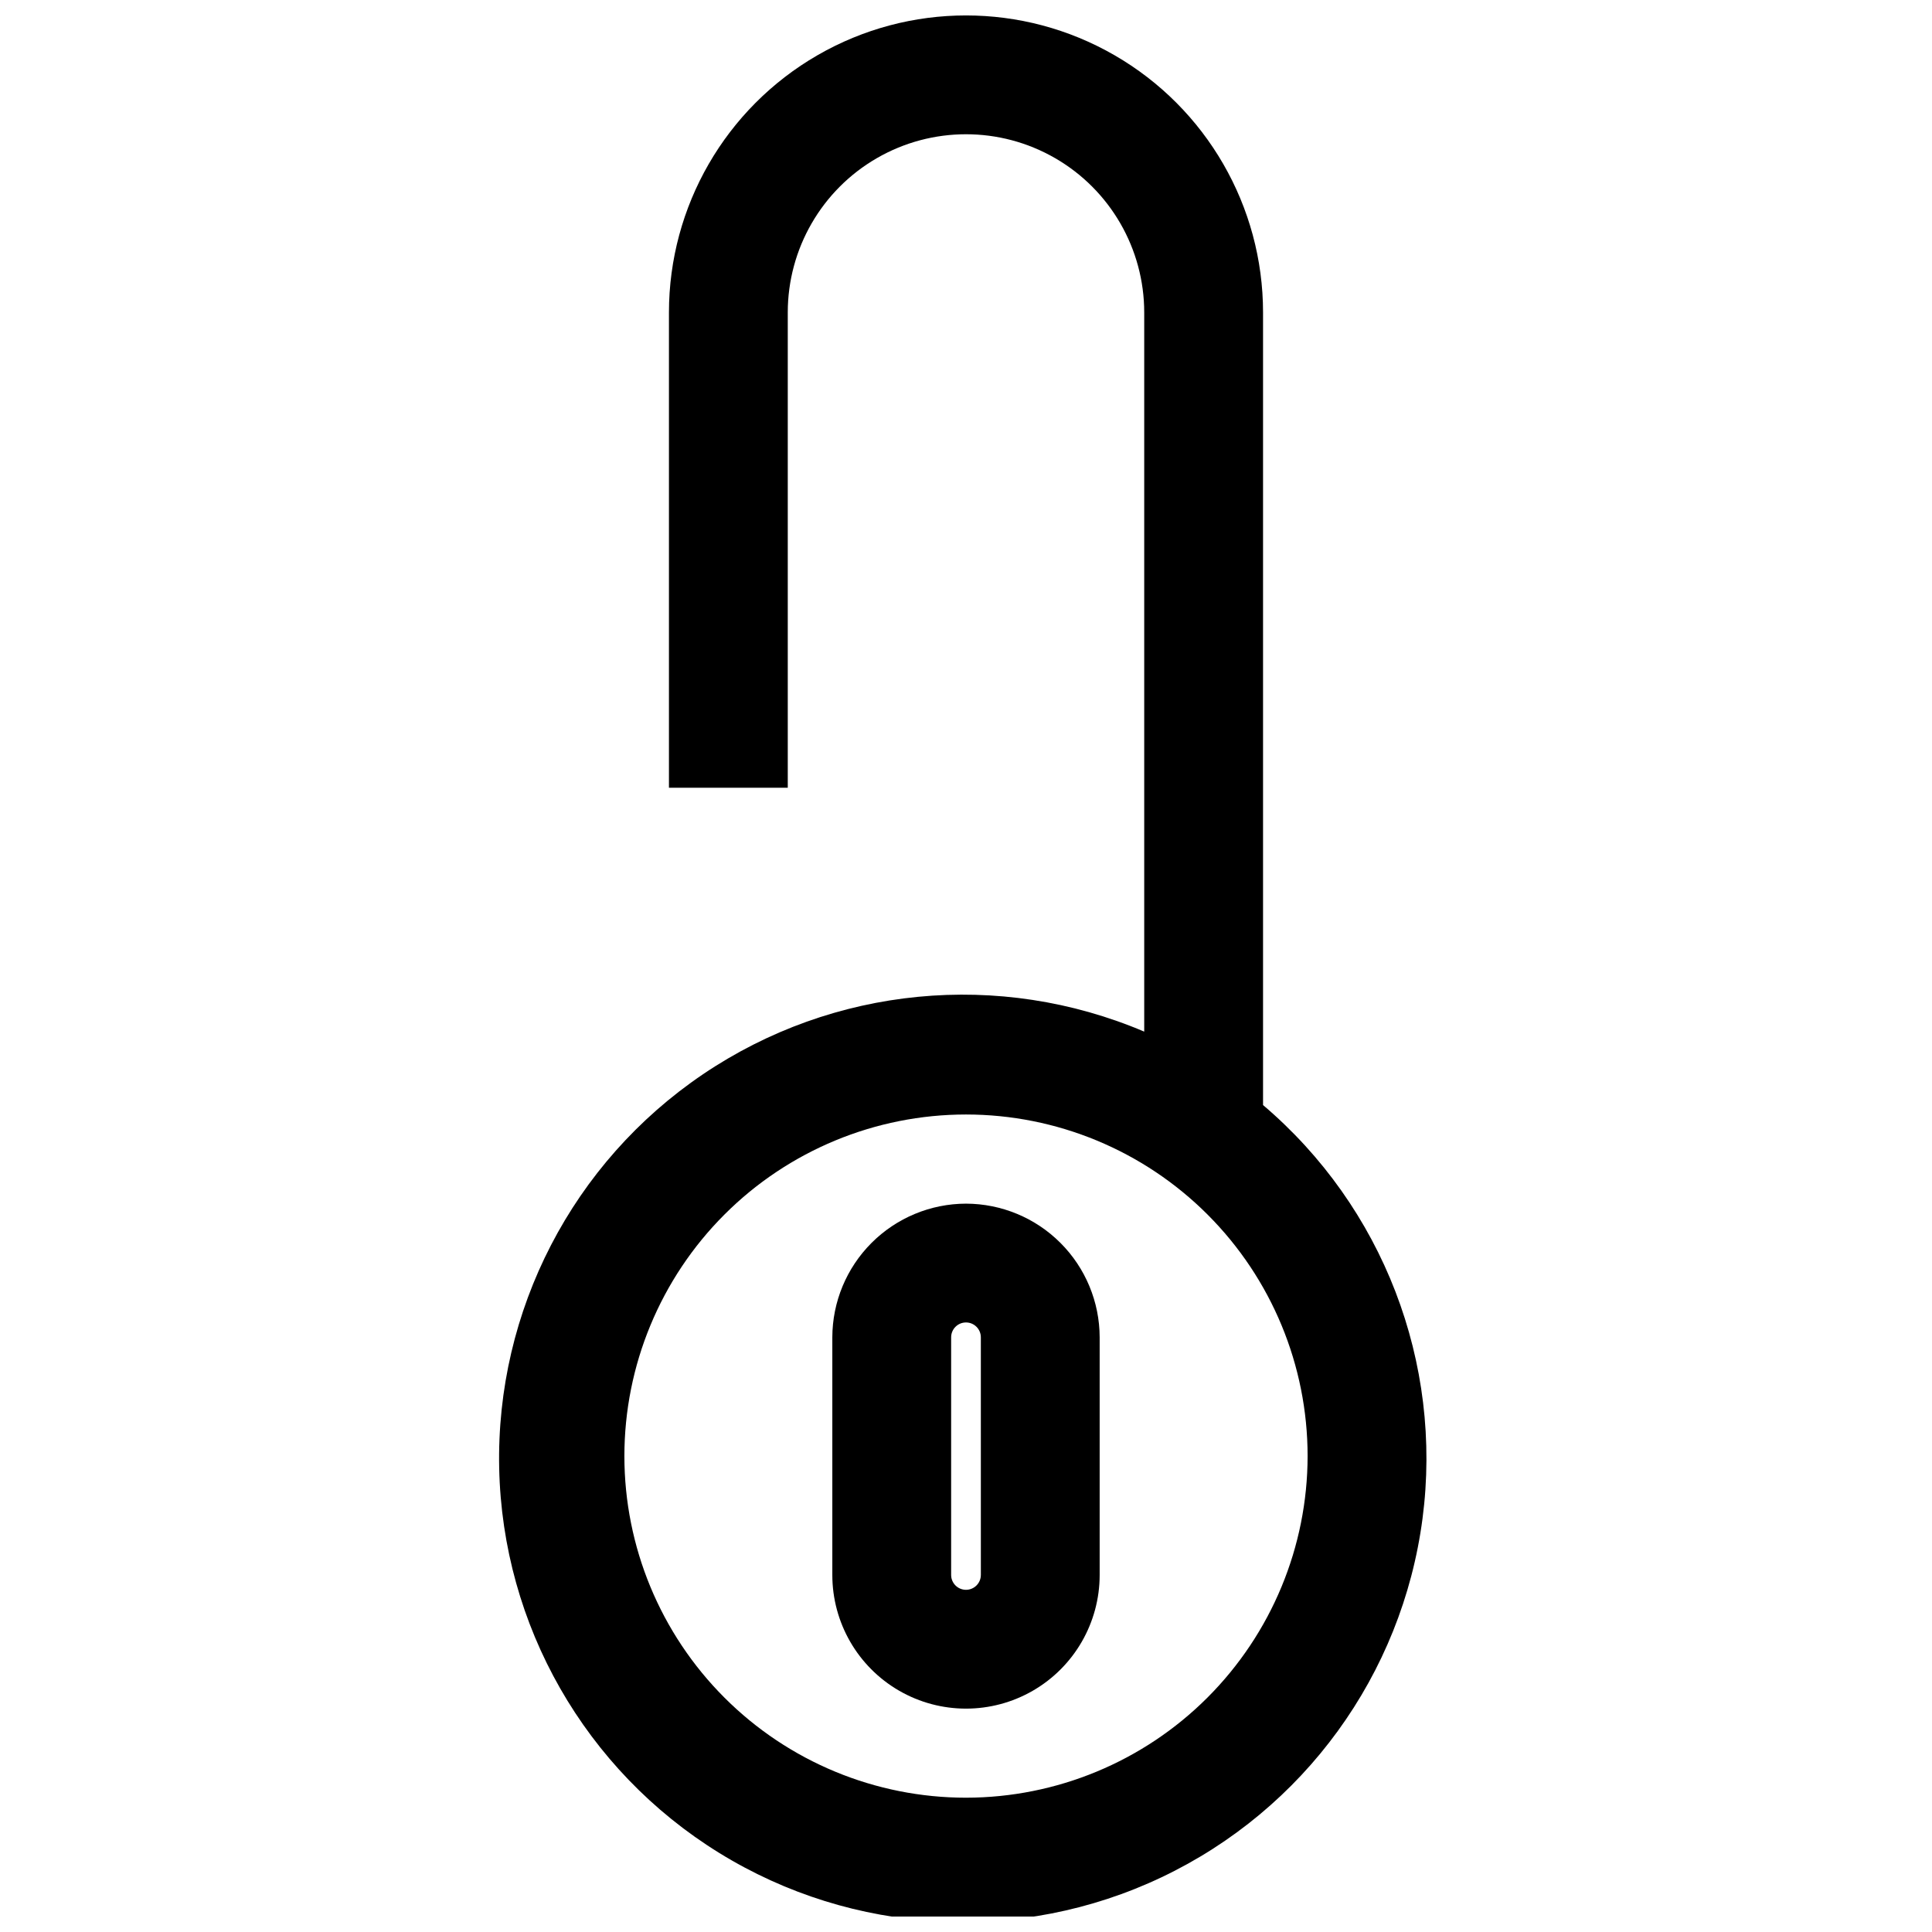
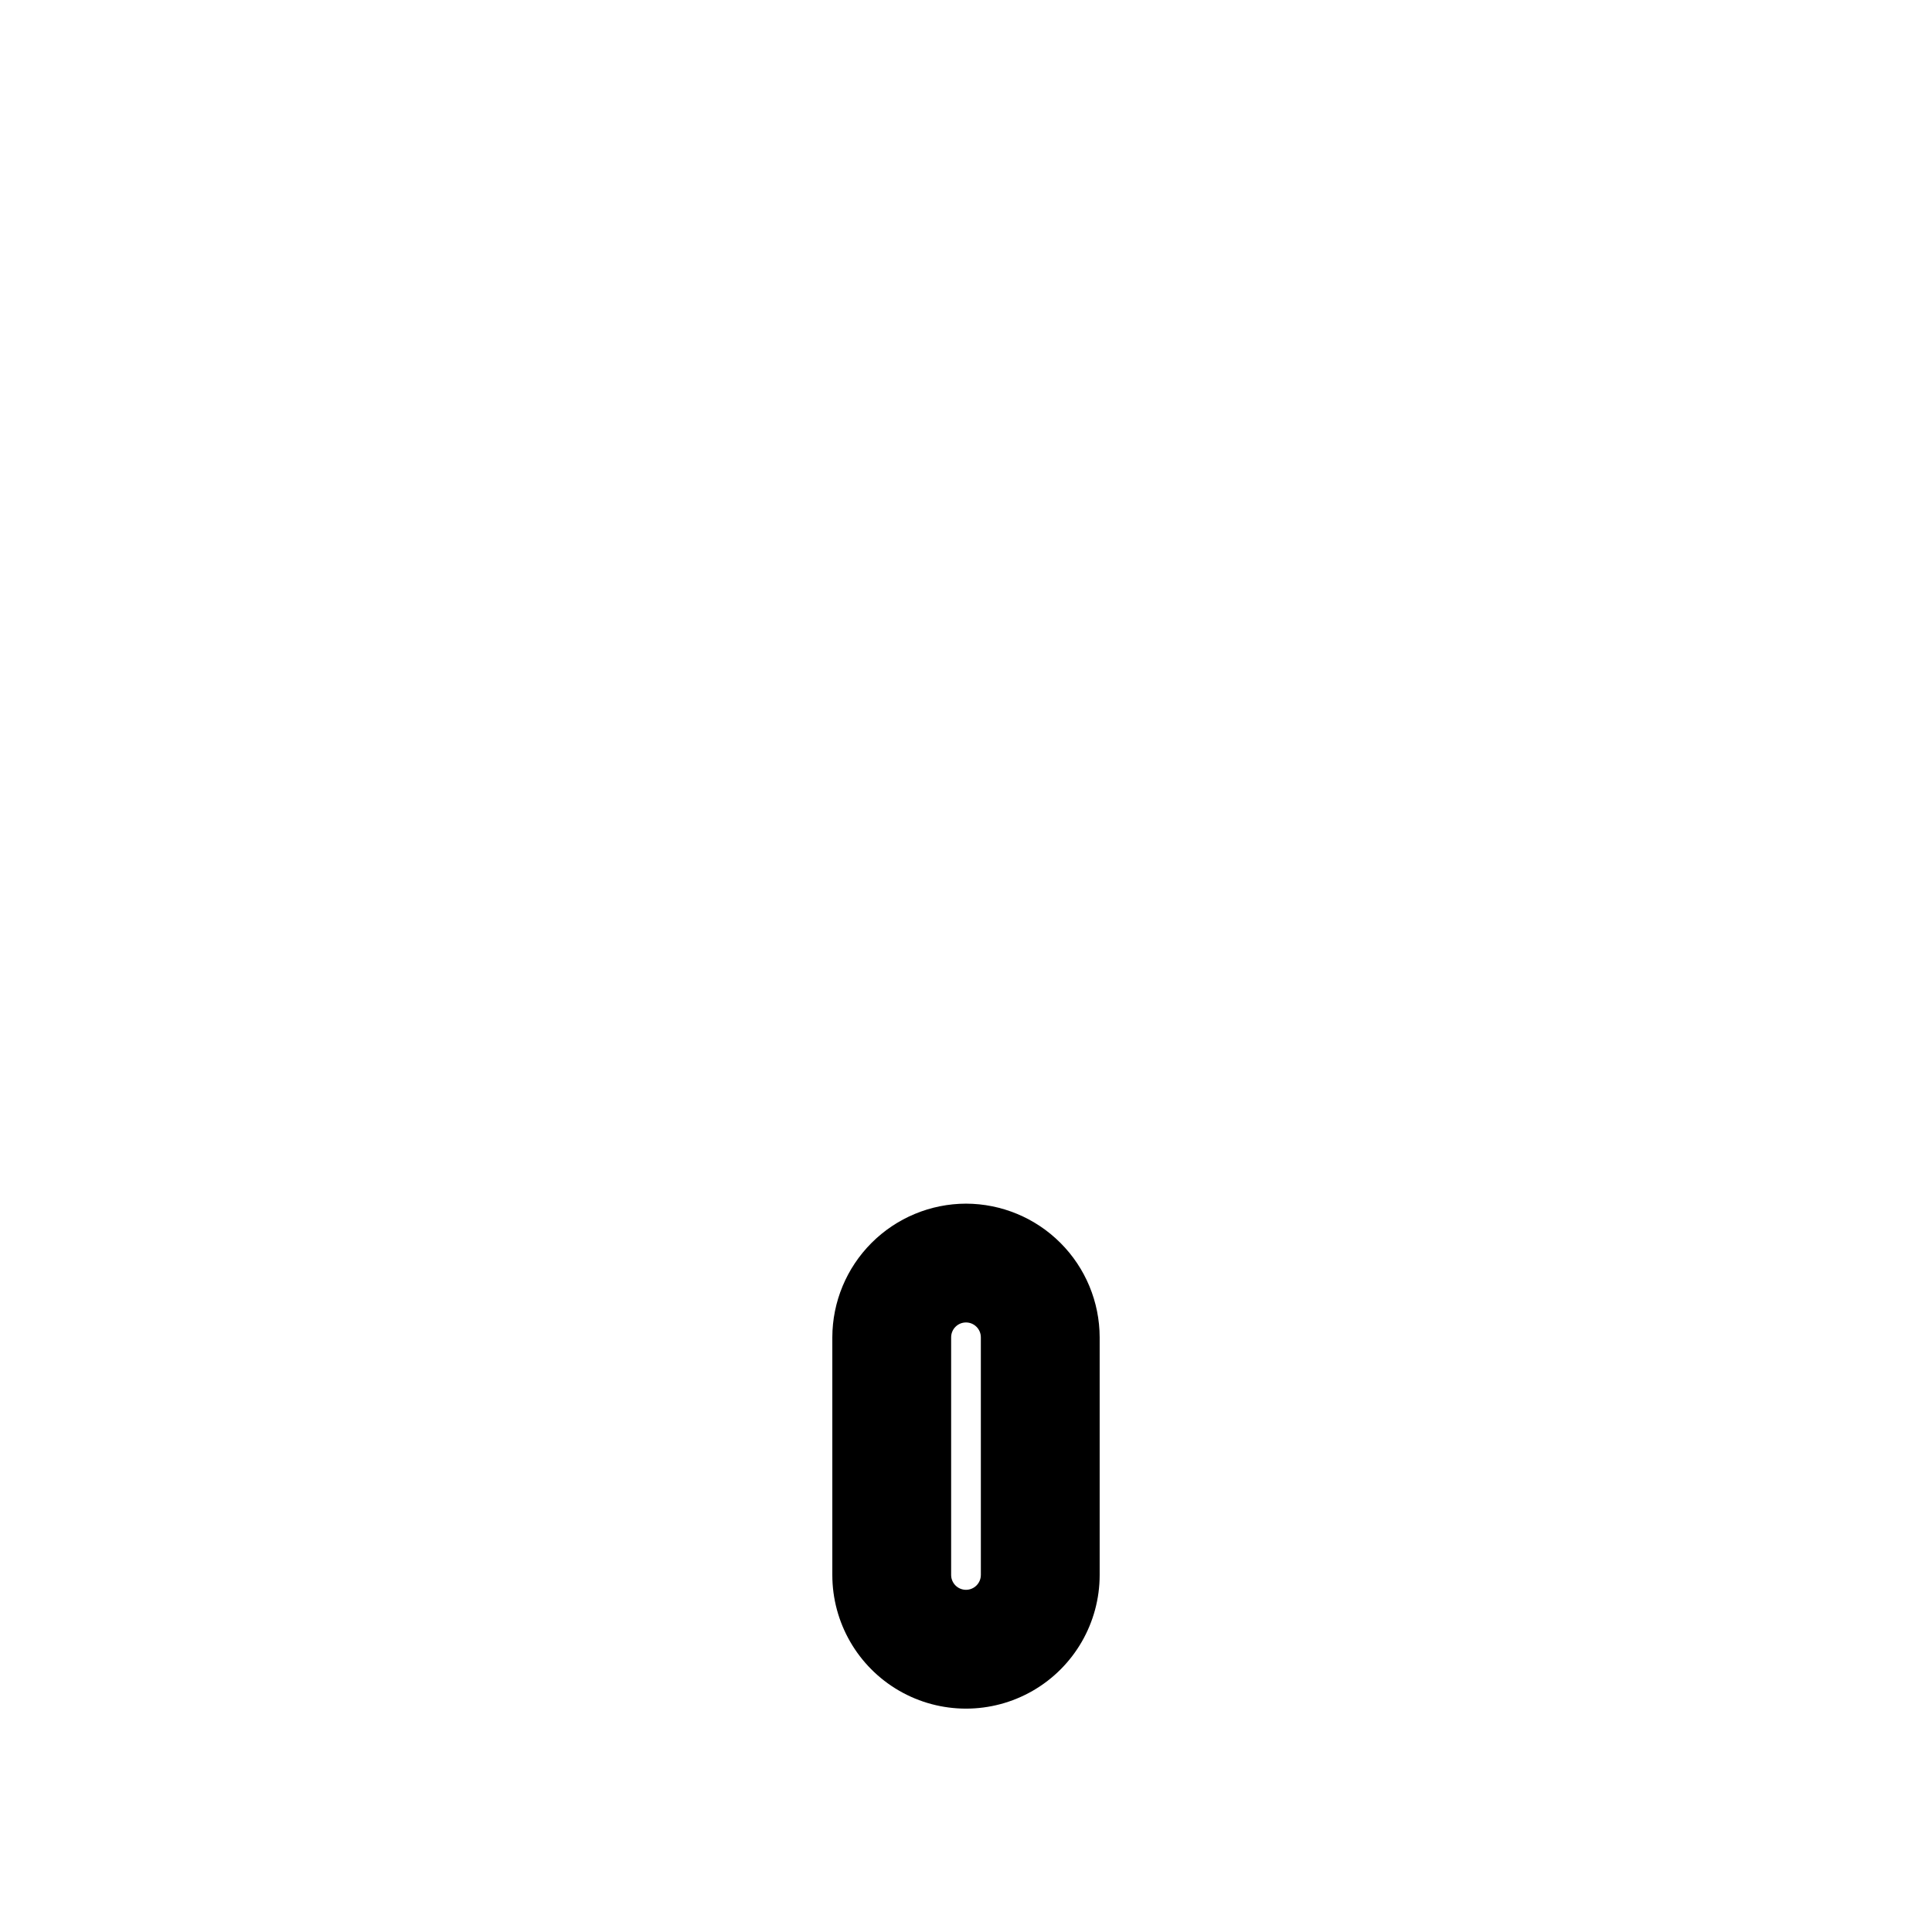
<svg xmlns="http://www.w3.org/2000/svg" width="800px" height="800px" version="1.1" viewBox="144 144 512 512">
  <defs>
    <clipPath id="a">
-       <path d="m276 148.09h247v503.81h-247z" />
-     </clipPath>
+       </clipPath>
  </defs>
  <g clip-path="url(#a)">
-     <path d="m478.72 436.84v-210.03c0-28.121-15.004-54.109-39.359-68.172s-54.363-14.062-78.723 0c-24.355 14.062-39.359 40.051-39.359 68.172v125.95h31.488v-125.95c0-16.871 9.004-32.465 23.617-40.902 14.613-8.438 32.617-8.438 47.23 0s23.617 24.031 23.617 40.902v190.58c-38.371-16.312-82.398-12.059-116.94 11.305-34.535 23.363-54.867 62.648-54 104.34 0.867 41.688 22.816 80.094 58.293 102 35.477 21.906 79.645 24.328 117.3 6.434 37.66-17.898 63.676-53.672 69.098-95.016 5.418-41.344-10.496-82.613-42.27-109.61zm-78.719 183.57c-24.012 0-47.039-9.535-64.016-26.516-16.977-16.977-26.516-40-26.516-64.012 0-24.008 9.539-47.035 26.516-64.012 16.977-16.98 40.004-26.516 64.016-26.516 24.008 0 47.035 9.535 64.012 26.516 16.977 16.977 26.516 40.004 26.516 64.012-0.02 24.004-9.566 47.016-26.539 63.992-16.973 16.973-39.988 26.516-63.988 26.535z" />
-   </g>
+     </g>
  <path d="m400 462.98c-9.391 0.02-18.387 3.758-25.027 10.398-6.637 6.637-10.379 15.637-10.398 25.023v62.977c0 12.656 6.754 24.352 17.711 30.68 10.961 6.328 24.465 6.328 35.426 0 10.961-6.328 17.711-18.023 17.711-30.68v-62.977c-0.02-9.387-3.758-18.387-10.398-25.023-6.637-6.641-15.637-10.379-25.023-10.398zm3.938 98.398h-0.004c0 2.172-1.762 3.938-3.934 3.938-2.176 0-3.938-1.766-3.938-3.938v-62.977c0-2.172 1.762-3.938 3.938-3.938 2.172 0 3.934 1.766 3.934 3.938z" />
</svg>